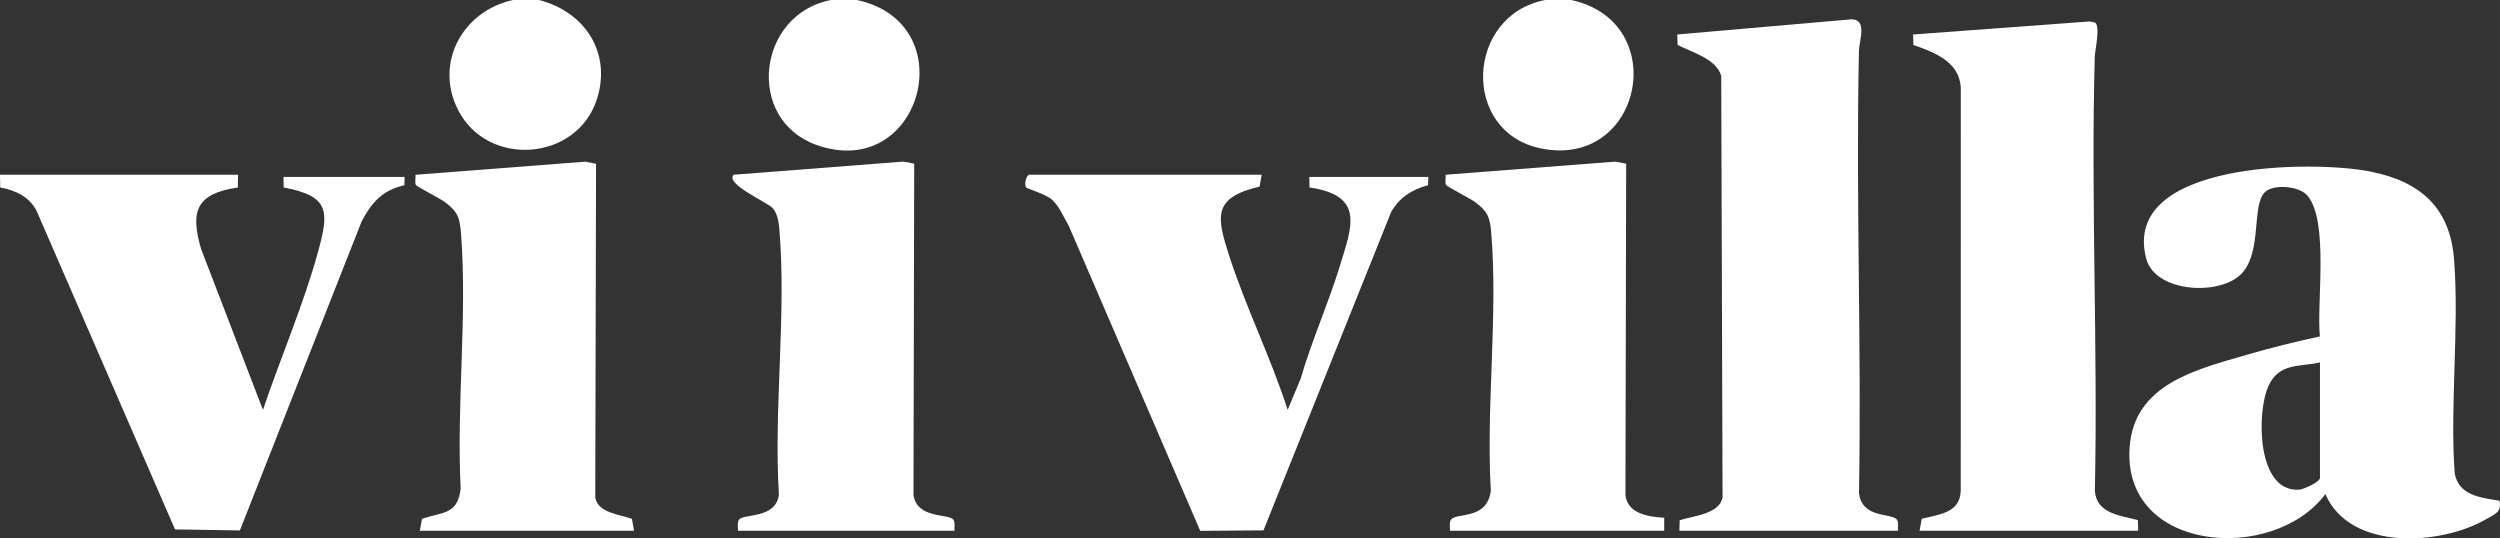
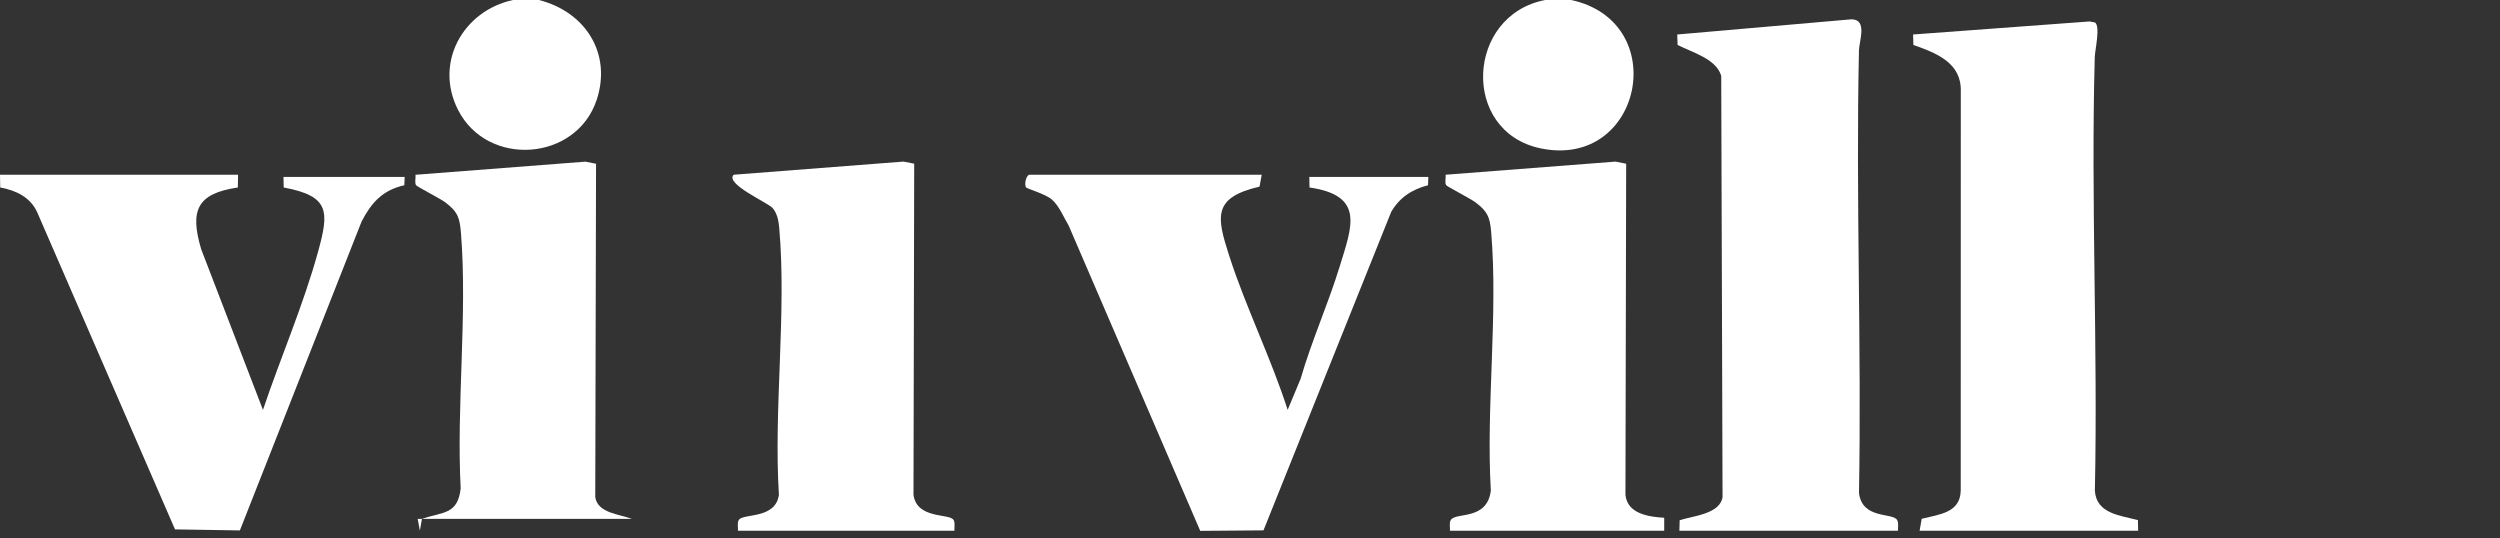
<svg xmlns="http://www.w3.org/2000/svg" id="Layer_1" data-name="Layer 1" viewBox="0 0 697.93 150.31">
  <rect x="0" y="0" width="697.93" height="150.31" fill="#333333" stroke="none" />
  <defs>
    <style>
      .cls-1 {
        fill: #fff;
      }
    </style>
  </defs>
  <path class="cls-1" d="M438.63,0c28.25,6.13,19.78,47.39-8.61,41.4-22.27-4.7-20.76-37.17,1.36-41.4h7.25Z" />
-   <path class="cls-1" d="M239.25,0c30.15,6.52,17.87,50.86-11.29,40.47-20.01-7.13-16.55-36.53,4.04-40.47h7.25Z" />
  <path class="cls-1" d="M150.44,0c12.91,3.26,20.42,14.86,16.15,27.84-5.66,17.2-30.53,19.01-38.73,2.81-6.68-13.18,1.39-27.61,15.34-30.65h7.25Z" />
-   <path class="cls-1" d="M697.75,139.78c.81,3.17-1.31,3.76-3.55,5.08-12.63,7.44-38.12,9.09-45.02-6.93-14.35,19.39-56.65,16.43-54.66-12.95,1.21-17.92,18.89-21.87,33.09-26.04,6.57-1.93,13.34-3.56,20.04-5.02-.97-9.22,2.63-32.49-3.59-39.43-2.36-2.63-9.65-3.19-11.9-.71-3.48,3.86-.79,15.81-5.92,22.11-5.59,6.88-24.55,6.05-27.09-3.73-7.07-27.25,46.66-27.41,62.44-24.3,14.04,2.76,22.42,10.01,23.53,24.72,1.45,19.24-1.19,40.07.15,59.47,1.06,6.29,7.25,6.88,12.48,7.73ZM647.67,101.18c-5.89,1.31-11.34.09-14.34,6.49-3.4,7.25-3.39,29.84,8.53,29.03,1.3-.09,5.81-2.16,5.81-3.29v-32.22Z" />
  <path class="cls-1" d="M529.86,148.16h-61.02l.08-2.93c3.72-1.21,11.23-1.71,11.97-6.44l-.37-117.61c-1.38-4.79-8.18-6.56-12.18-8.63l-.1-2.92,48.67-4.24c4.48.07,2.12,5.98,2.06,8.73-.9,41.13.75,82.37.01,123.51.88,7.37,9.26,5.43,10.61,7.49.53.81.23,2.09.28,3.04Z" />
  <path class="cls-1" d="M535.9,148.16l.59-3.33c4.84-1.23,10.71-1.61,10.89-7.81l.02-111.45c.27-8.01-6.79-10.76-13.23-13.01l-.09-2.93,49.27-3.64,1.52.29c1.55,1.07-.01,7.65-.07,9.65-1.11,40.3.89,80.77.03,121.09.44,6.41,7.06,6.85,12.02,8.19l.06,2.95h-61.02Z" />
  <path class="cls-1" d="M66.46,48.78l-.06,3.56c-11.49,1.68-13.44,6.47-10.23,17.24l17.24,44.85c4.95-14.7,11.3-29.28,15.41-44.25,3.06-11.13,3.26-15.44-9.62-17.84l-.06-2.95h33.83l-.09,2.32c-6.08,1.38-9.15,4.81-11.92,10.1l-33.99,86.27-18.11-.29L10.37,59.22c-1.92-4.18-5.95-6.1-10.31-6.88l-.06-3.56h66.46Z" />
  <path class="cls-1" d="M352.23,48.78l-.6,3.32c-13.14,3.06-11.99,8.37-8.48,19.28,4.64,14.4,11.69,28.58,16.33,43.05l3.63-8.72c3.06-10.6,7.66-20.78,10.89-31.31,3.44-11.2,7.07-19.81-8.42-22.06l-.06-2.95h33.23l-.09,2.32c-4.48,1.17-8,3.45-10.3,7.5l-35.63,88.85-17.66.14-36.71-85.18c-1.4-2.35-2.64-5.51-4.73-7.33-1.74-1.52-6.97-3.04-7.19-3.37-.48-.76-.12-3.03.83-3.54h64.95Z" />
-   <path class="cls-1" d="M117.21,148.16l.59-3.32c5.92-1.99,9.98-1.13,10.81-8.5-1.21-23.05,1.88-48.2.1-71.01-.35-4.5-.84-6.15-4.41-8.85-1.28-.97-7.93-4.39-8.17-4.8-.41-.73-.03-2.02-.13-2.89l47.43-3.66,2.97.59-.22,93.08c.7,4.48,6.78,4.74,10.24,6.05l.59,3.32h-59.81Z" />
+   <path class="cls-1" d="M117.21,148.16l.59-3.32c5.92-1.99,9.98-1.13,10.81-8.5-1.21-23.05,1.88-48.2.1-71.01-.35-4.5-.84-6.15-4.41-8.85-1.28-.97-7.93-4.39-8.17-4.8-.41-.73-.03-2.02-.13-2.89l47.43-3.66,2.97.59-.22,93.08c.7,4.48,6.78,4.74,10.24,6.05h-59.81Z" />
  <path class="cls-1" d="M404.79,148.16c.06-.91-.26-2.3.27-3.05,1.51-2.17,10.11.23,11.14-8.16-1.37-23.33,2.06-49.19.09-72.23-.36-4.24-1.09-5.74-4.41-8.25-1.28-.97-7.93-4.39-8.17-4.8-.41-.73-.03-2.02-.13-2.89l47.43-3.66,2.97.59-.2,92.46c.55,5.27,6.45,6.11,10.82,6.38v3.61s-59.81,0-59.81,0Z" />
  <path class="cls-1" d="M206.02,148.16c.06-.92-.26-2.29.27-3.05,1.27-1.83,10.19-.14,11.16-6.95-1.5-24.06,2.19-50.92.08-74.65-.16-1.85-.57-3.95-1.82-5.41-1.33-1.55-13.42-6.76-10.89-9.32l47.43-3.67,2.97.59-.2,92.46c.96,6.81,9.89,5.12,11.16,6.95.52.76.21,2.13.27,3.05h-60.42Z" />
</svg>